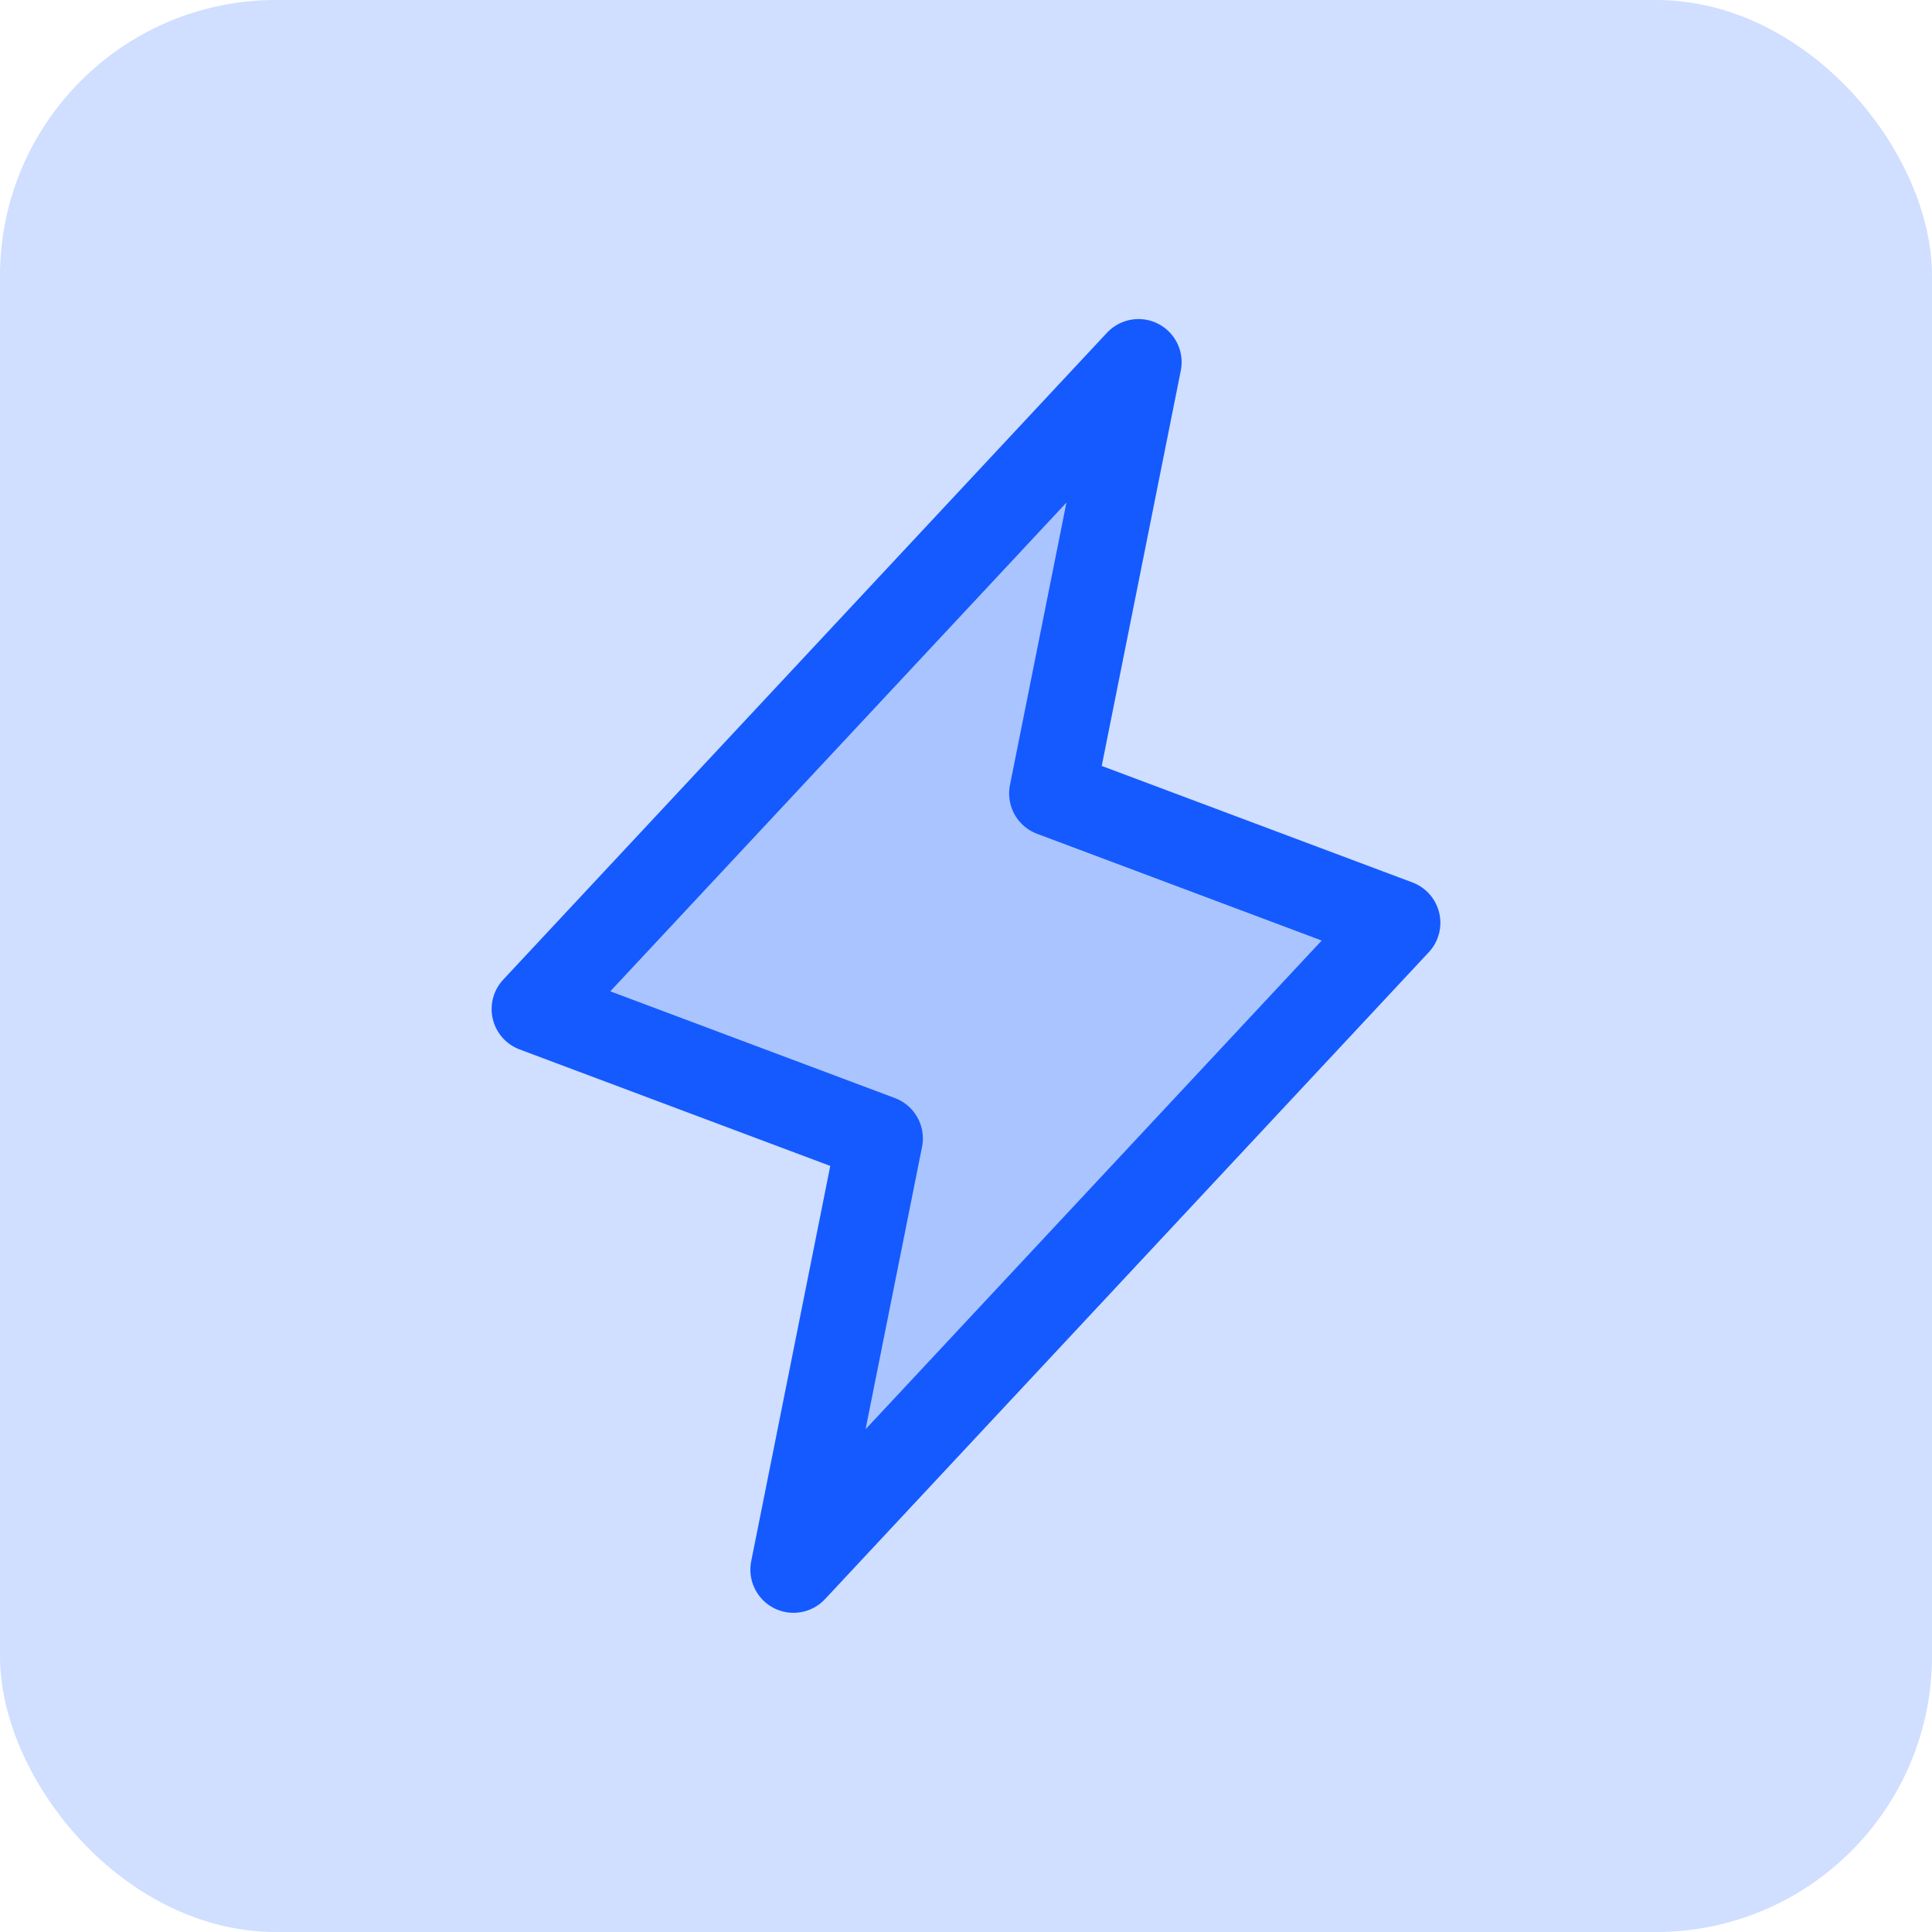
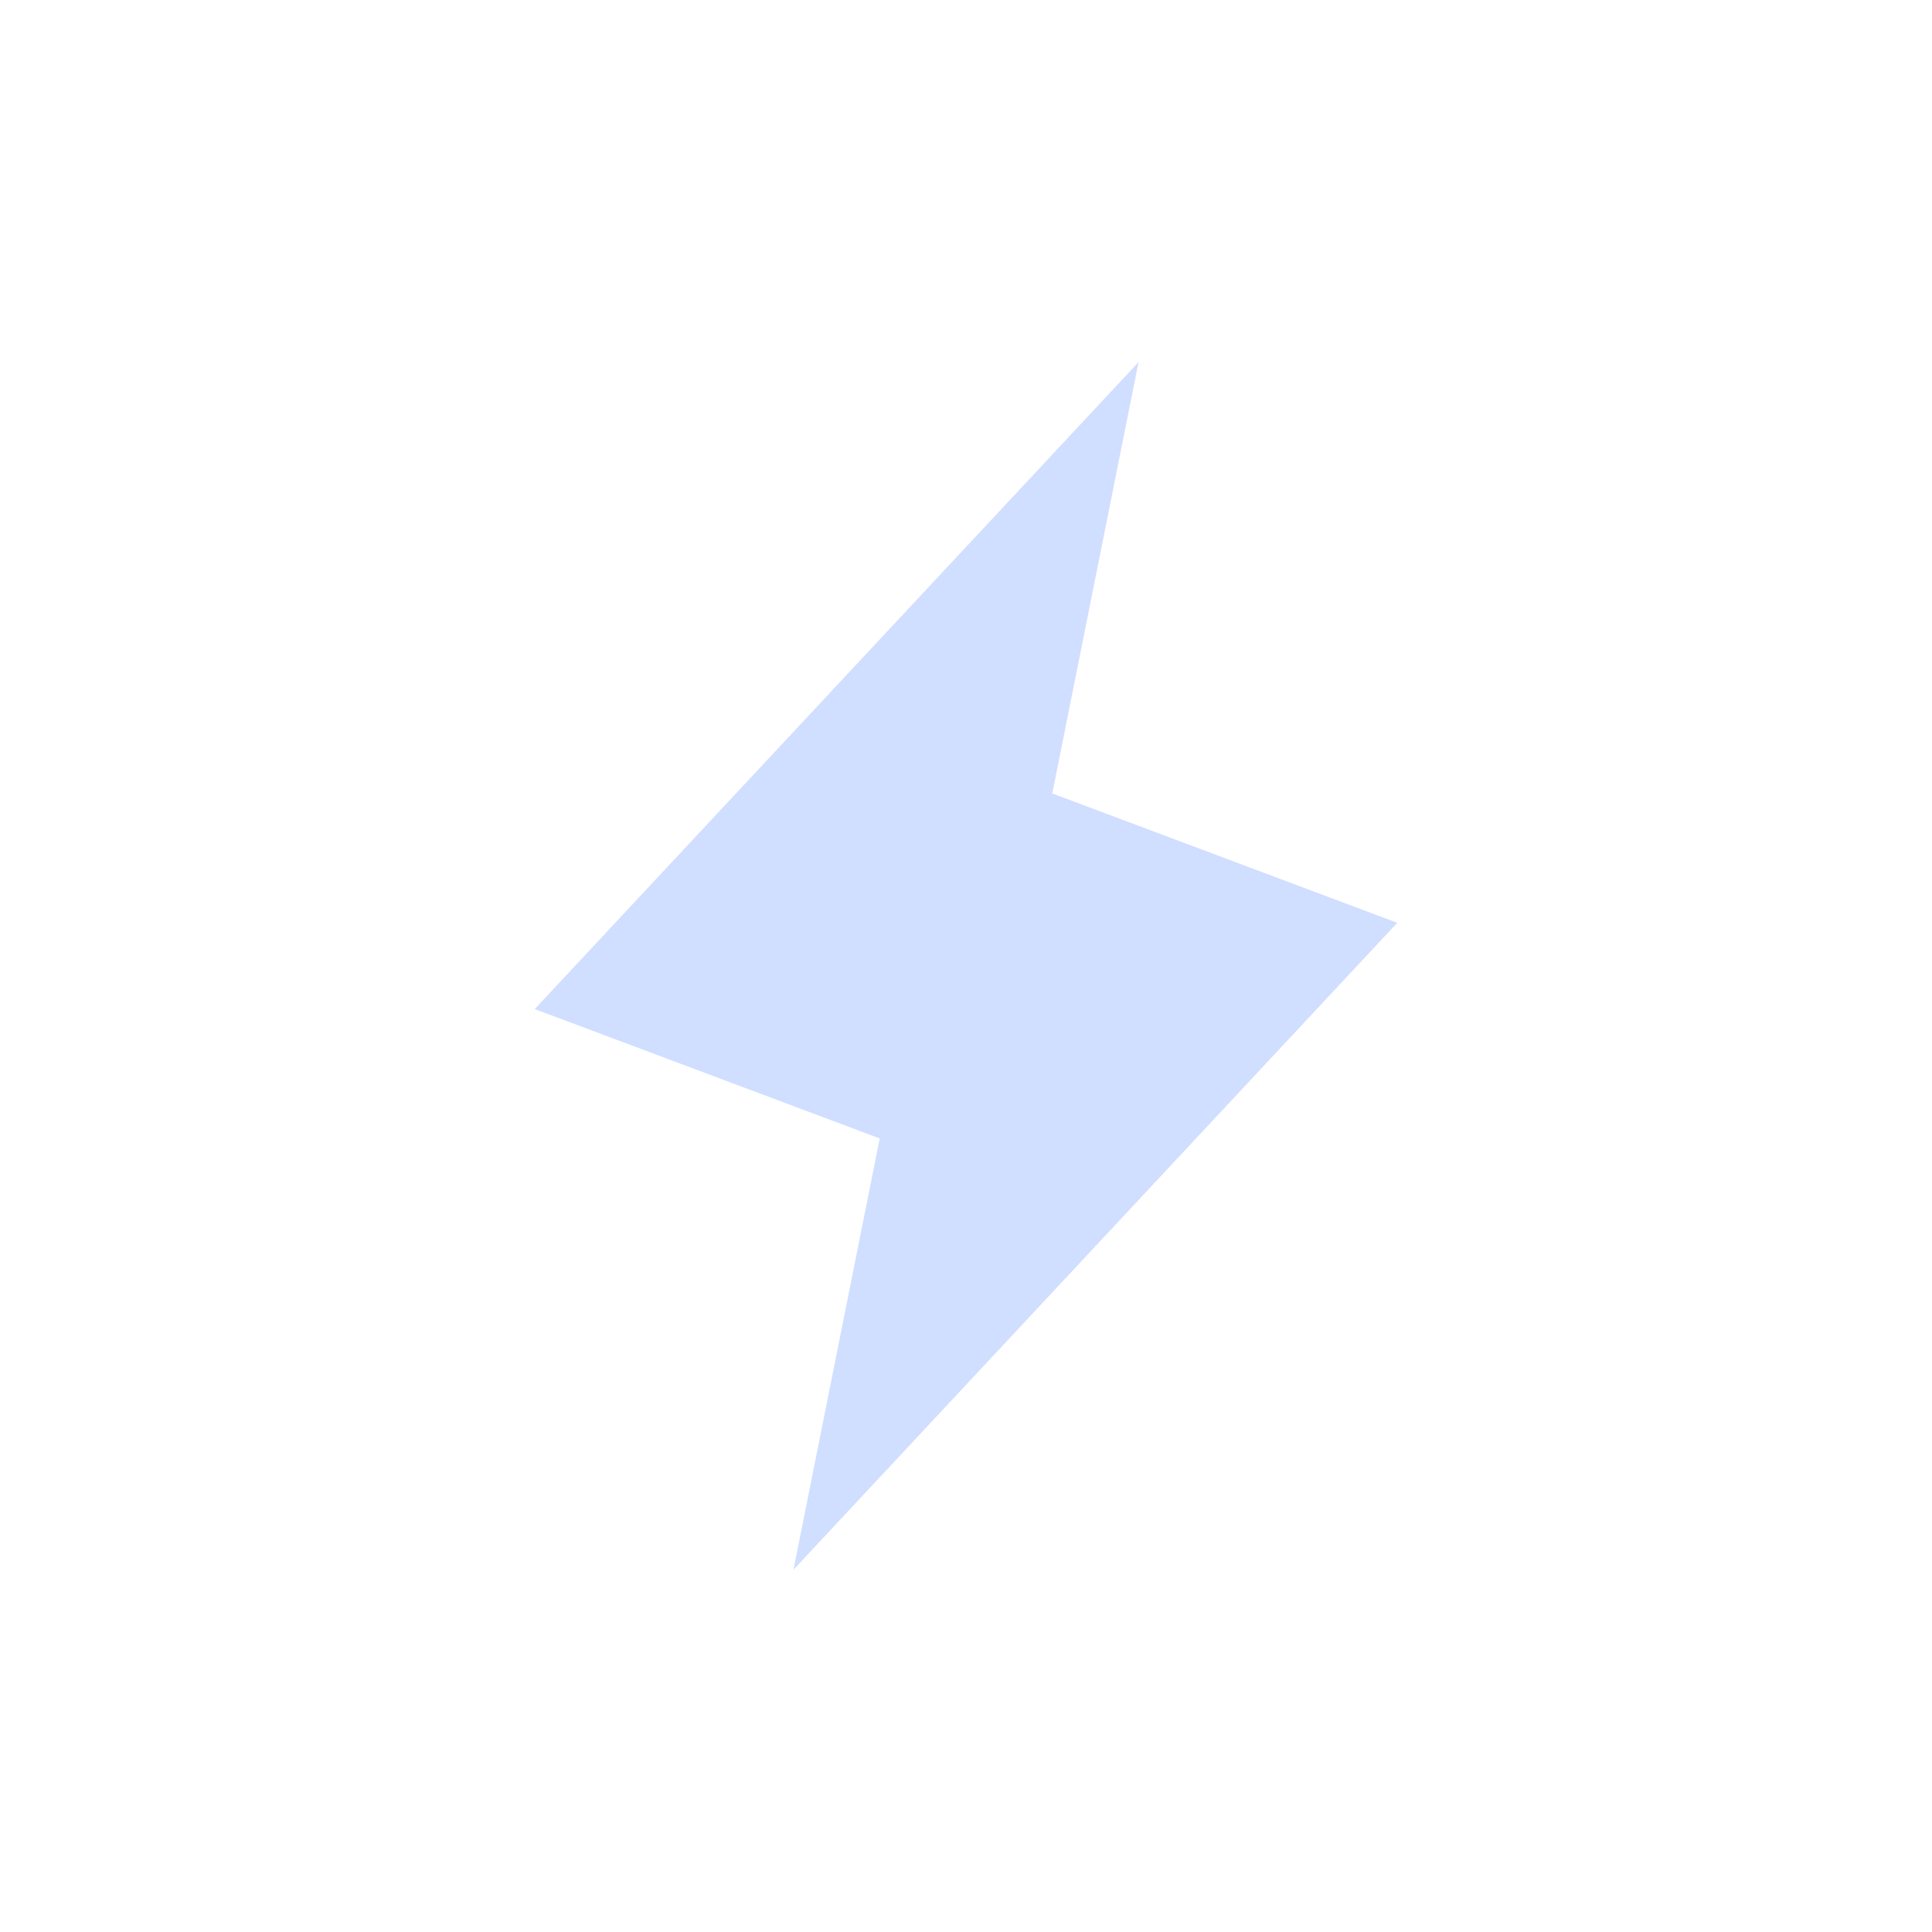
<svg xmlns="http://www.w3.org/2000/svg" width="56" height="56" viewBox="0 0 56 56" fill="none">
-   <rect width="56" height="56" rx="8" fill="#145AFF" fill-opacity="0.2" />
  <path opacity="0.2" d="M23 45.498L25.5 32.998L15.5 29.248L33 10.498L30.5 22.998L40.5 26.748L23 45.498Z" fill="#145AFF" />
-   <path d="M23 45.498L25.5 32.998L15.5 29.248L33 10.498L30.5 22.998L40.5 26.748L23 45.498Z" stroke="#145AFF" stroke-width="2.5" stroke-linecap="round" stroke-linejoin="round" />
</svg>